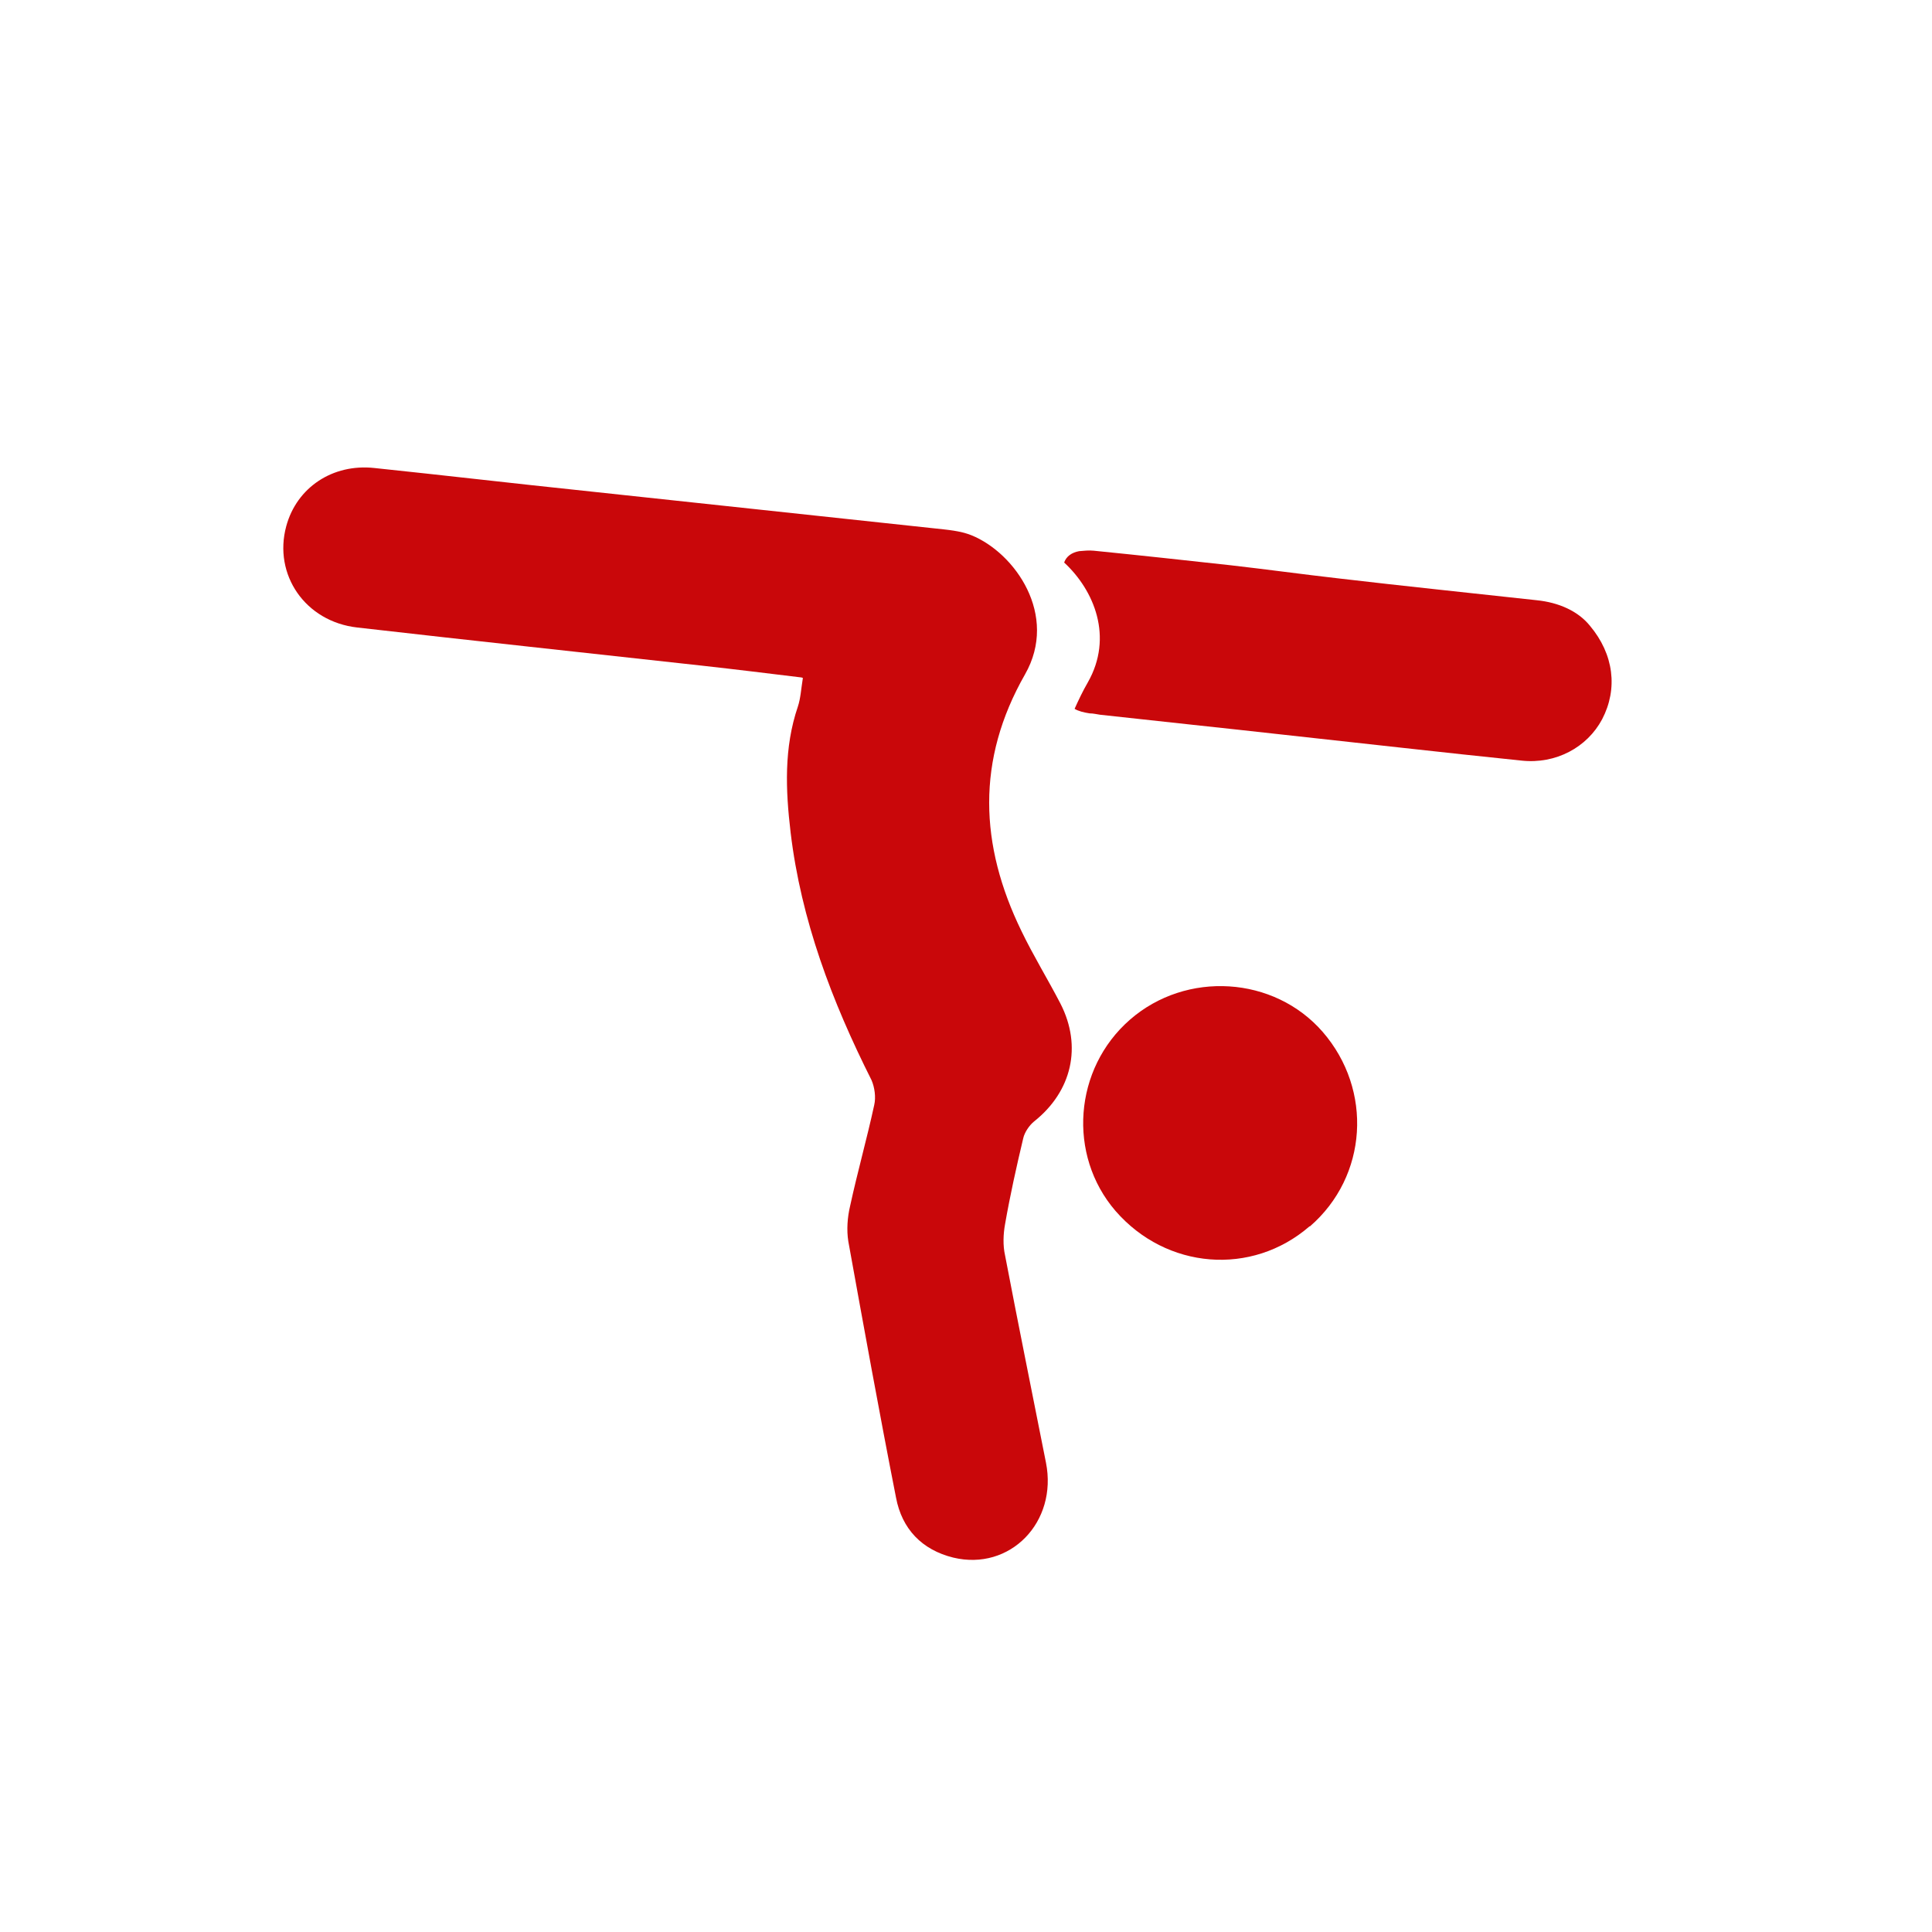
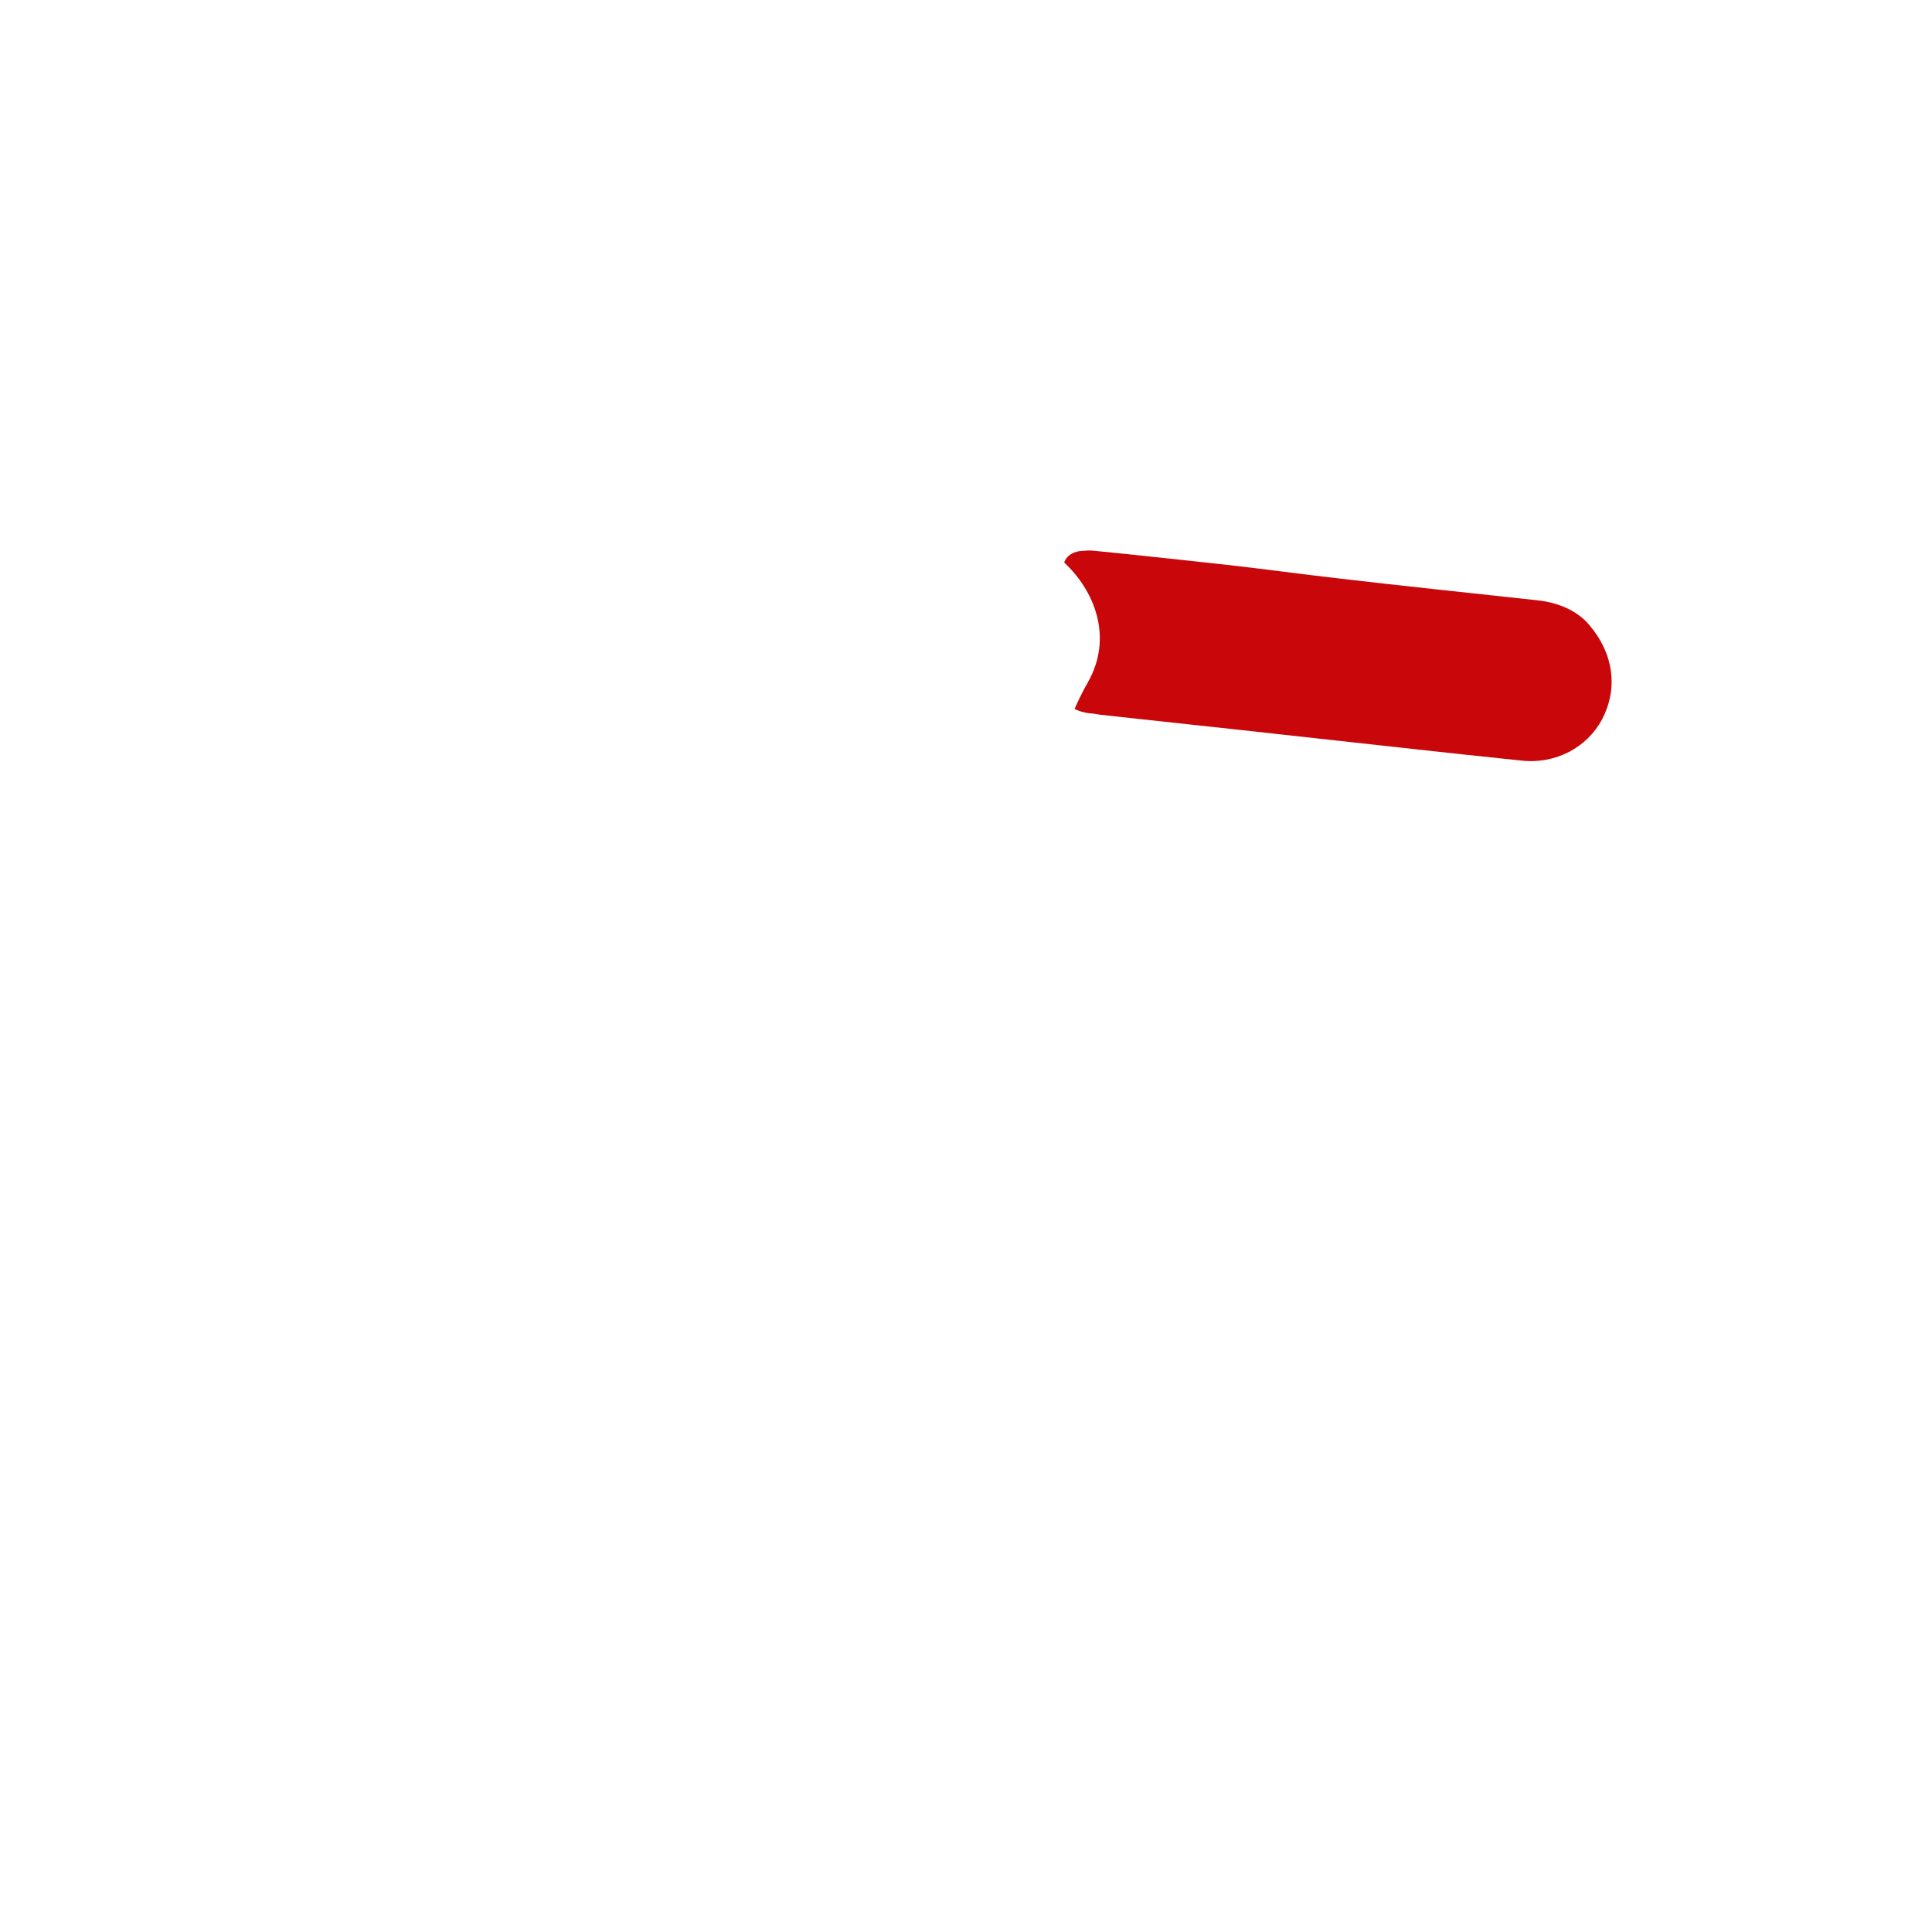
<svg xmlns="http://www.w3.org/2000/svg" id="Ebene_1" data-name="Ebene 1" viewBox="0 0 425.2 425.2">
  <defs>
    <style>      .cls-1 {        fill: #c9070a;        stroke-width: 0px;      }    </style>
  </defs>
-   <path class="cls-1" d="M176.4,149.1c-7.4-.9-14.7-1.8-21.9-2.6-25.3-2.8-50.6-5.5-75.9-8.4-11.4-1.3-18.5-11.6-15.6-22.3,2.3-8.5,10.2-13.8,19.4-12.8,15.3,1.6,30.7,3.4,46,5,25.8,2.8,51.6,5.5,77.4,8.3,2.7.3,5.5.5,8,1.5,9.6,3.9,19.2,17.6,11.8,30.6-10.8,18.9-10,37.6-.8,56.5,2.6,5.4,5.8,10.6,8.6,16,4.8,9.4,2.5,19.3-5.8,25.9-1.1.9-2.1,2.4-2.4,3.7-1.5,6.3-2.9,12.6-4,18.9-.4,2.2-.5,4.7,0,6.9,2.9,15.2,6,30.4,9,45.6,2.6,13.1-7.9,23.9-20.4,20.9-6.9-1.7-11.3-6.3-12.6-13.2-3.7-18.8-7.1-37.6-10.5-56.4-.4-2.5-.2-5.3.4-7.8,1.6-7.4,3.7-14.8,5.3-22.2.4-1.7.1-3.9-.6-5.5-8.7-17.3-15.5-35.2-17.8-54.5-1.1-9.3-1.5-18.6,1.6-27.7.6-1.8.7-3.8,1.1-6.3Z" />
-   <path class="cls-1" d="M288.2,269.9c-12.7,11-31.5,9.5-42.7-3.4-10.6-12.3-9.2-31.3,3.2-42.1,12.4-10.8,31.7-9.6,42.4,2.7,11.1,12.8,9.9,31.8-2.8,42.8Z" />
  <path class="cls-1" d="M242.3,127" />
  <path class="cls-1" d="M239.4,150.2c-1.1,1.9-2,3.8-2.9,5.8.8.5,2,.8,3.3,1,.8,0,1.6.2,2.3.3,13.5,1.5,27,2.9,40.4,4.4,17.5,1.9,34.9,3.9,52.4,5.7,7.5.8,14.4-2.9,17.7-9.1,3.5-6.7,2.6-14.3-2.7-20.6-2.6-3.2-6.8-5.1-11.7-5.6-14.6-1.6-29.1-3.1-43.6-4.8-7.9-.9-15.9-2-23.8-2.9-10-1.1-20.1-2.2-30.1-3.2-1-.1-2.1,0-3.2.1-1.6.3-2.8,1.1-3.3,2.5,6.6,6.1,10.9,16.4,5.2,26.4Z" />
</svg>